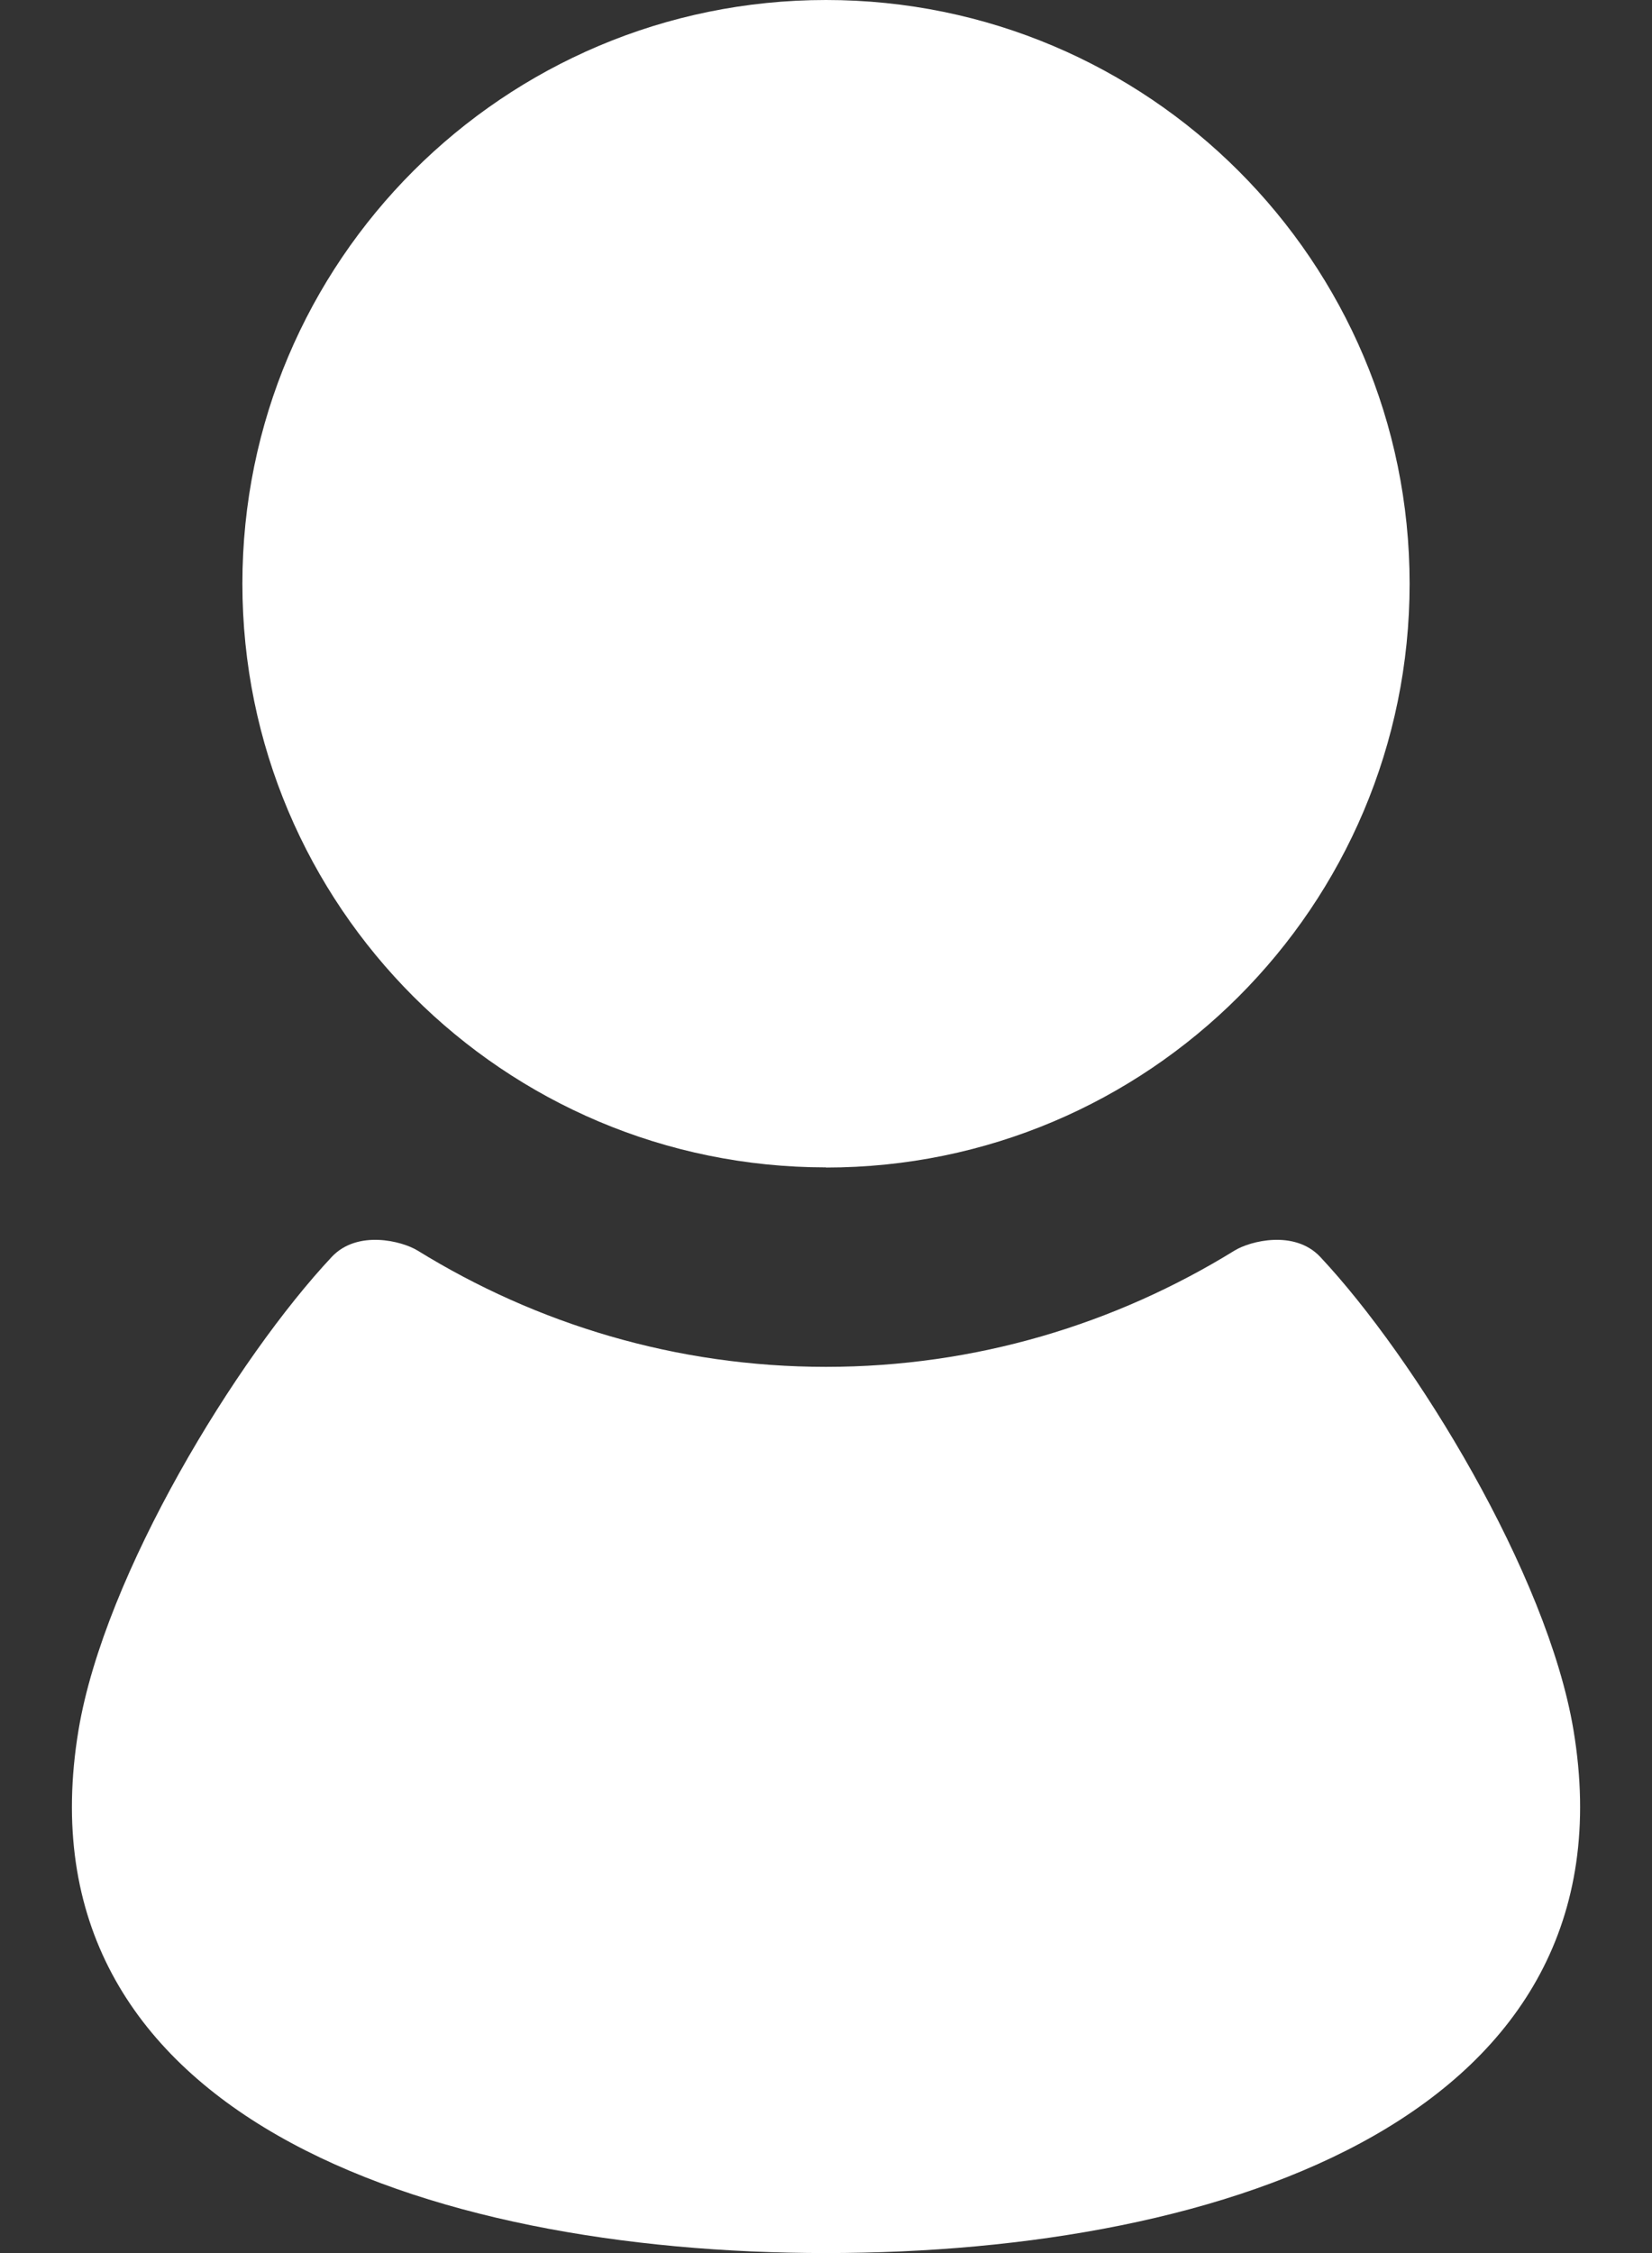
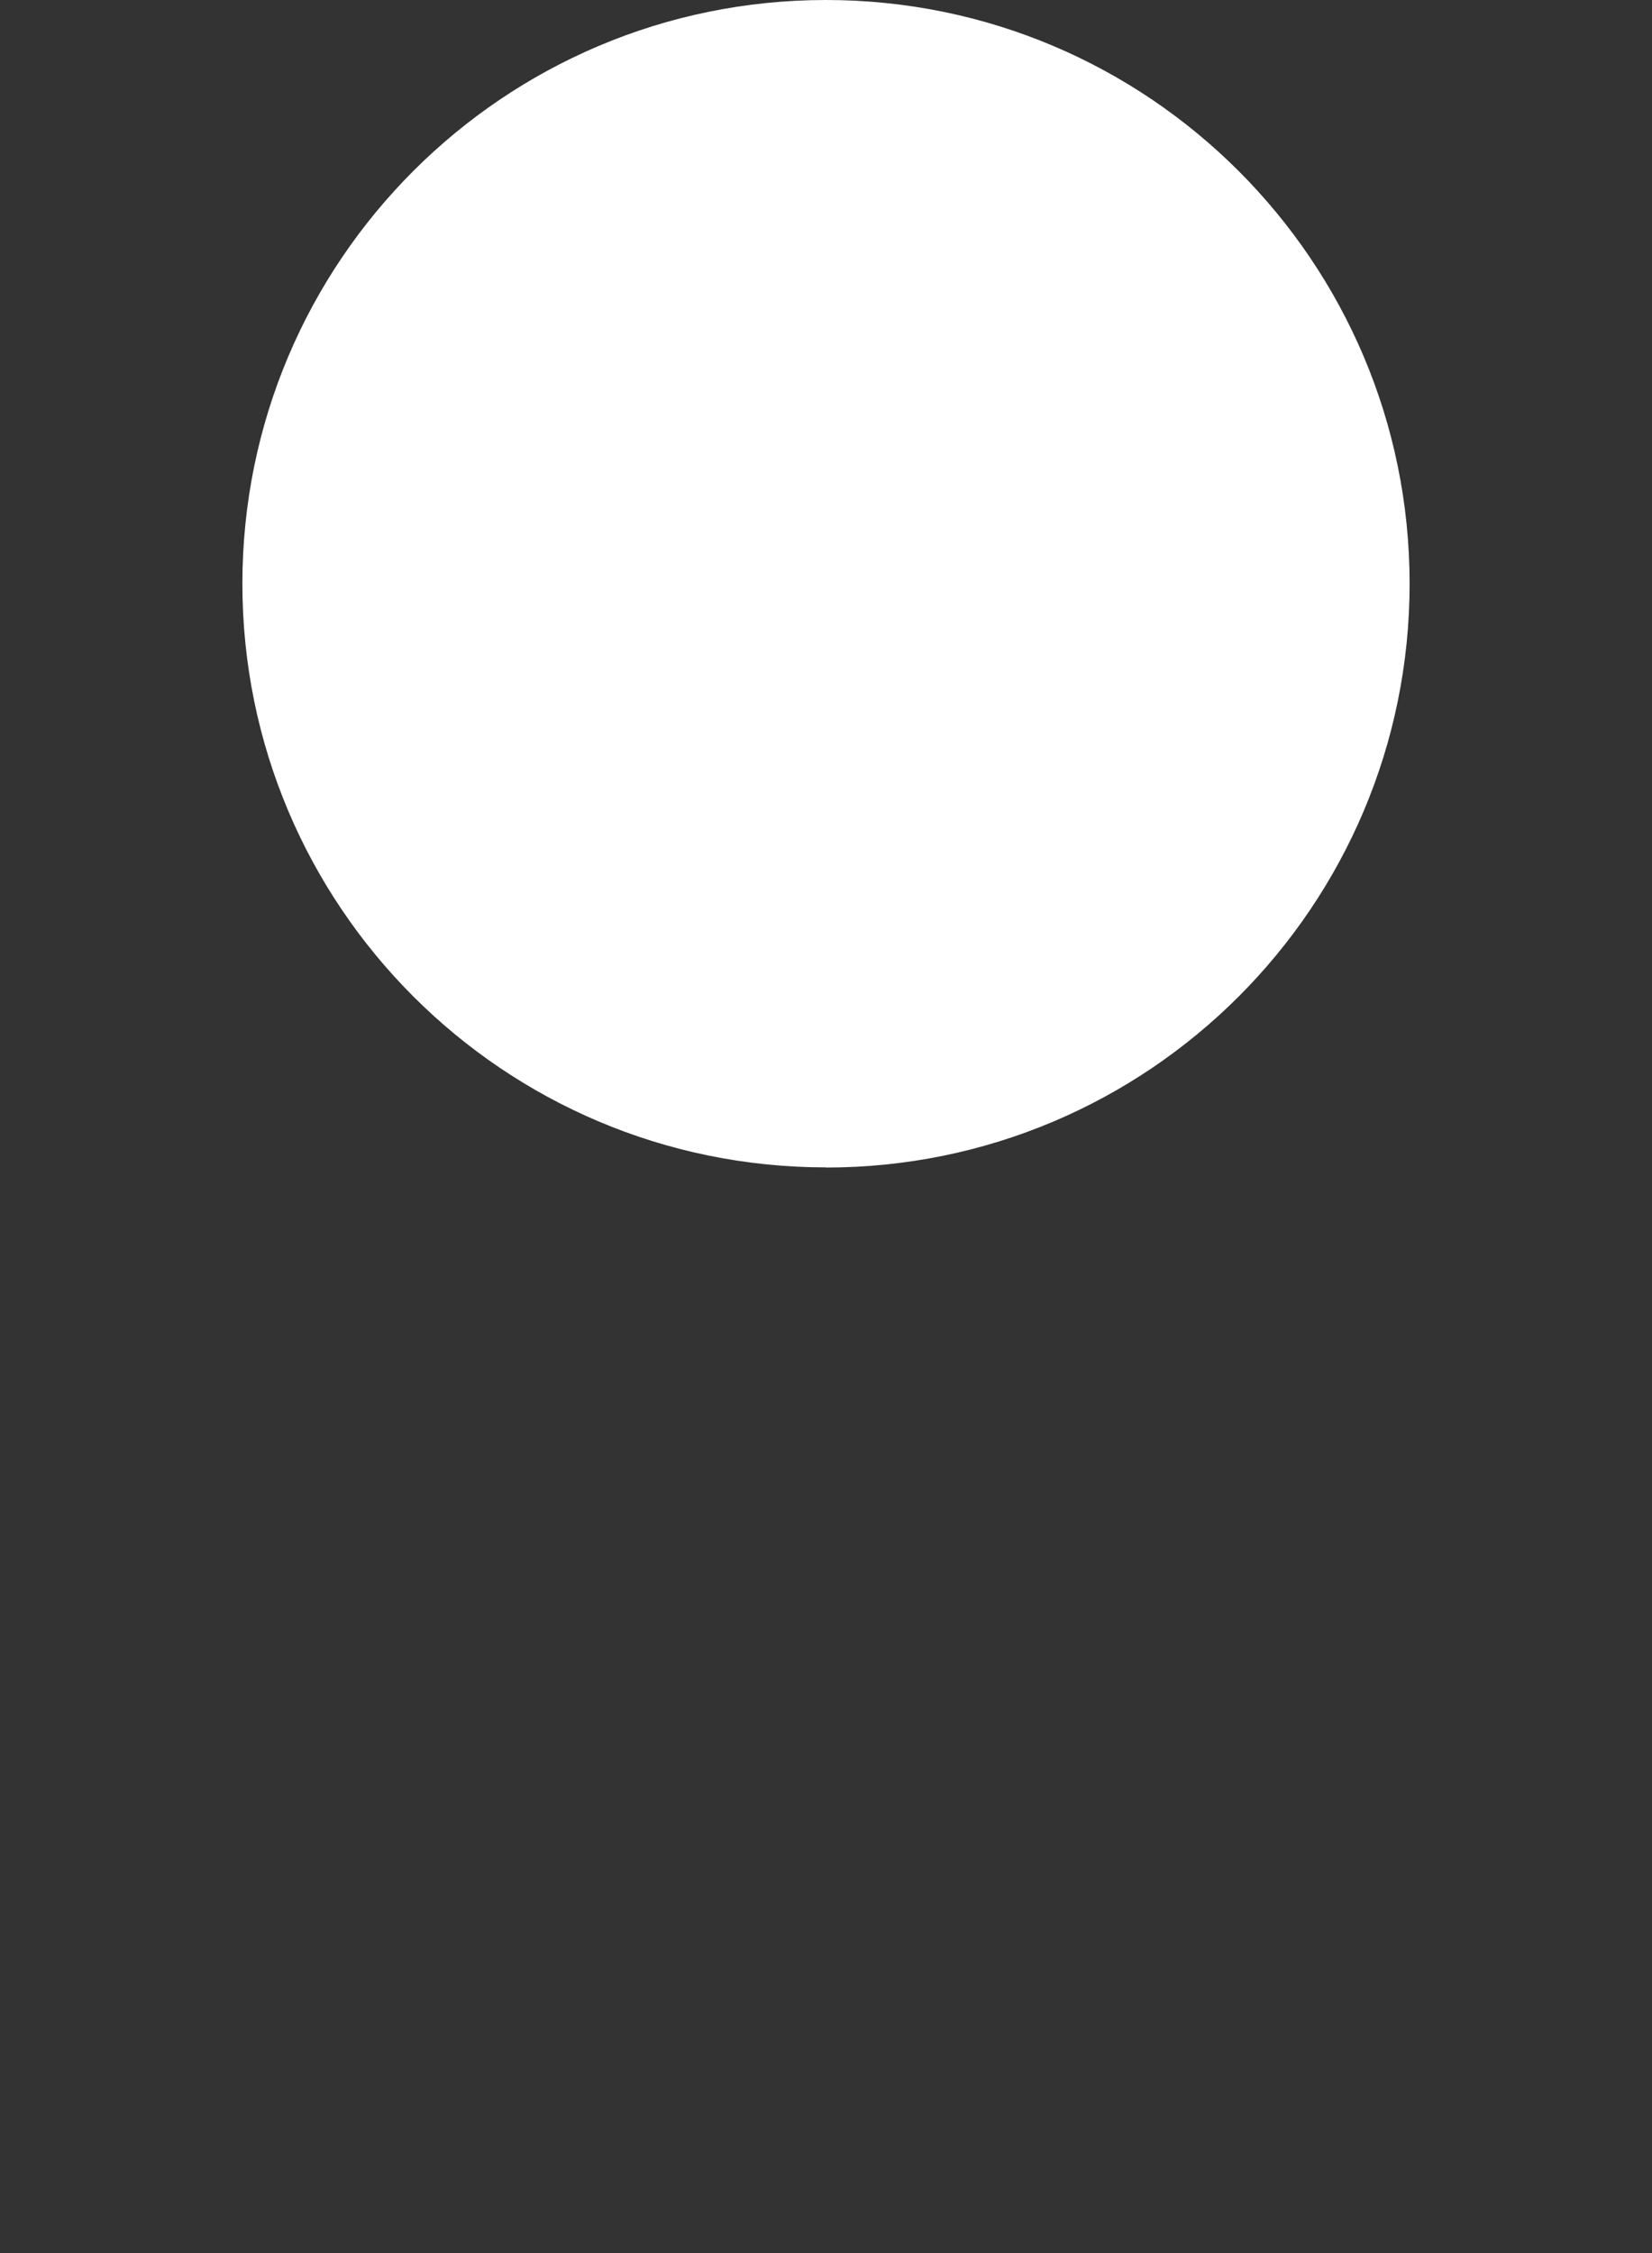
<svg xmlns="http://www.w3.org/2000/svg" width="11" height="15" viewBox="0 0 11 15" fill="none">
  <rect x="0" y="0" width="11" height="15" fill="#333333" stroke="none" />
  <path d="M5.5 7.773C7.646 7.773 9.386 6.033 9.386 3.886C9.386 1.741 7.646 0 5.5 0C3.354 0 1.614 1.74 1.614 3.886C1.614 6.032 3.353 7.772 5.5 7.772V7.773Z" fill="white" />
-   <path d="M10.477 11.517C10.303 10.477 9.422 9.041 8.791 8.368C8.62 8.186 8.324 8.262 8.22 8.326C7.427 8.815 6.498 9.1 5.5 9.1C4.503 9.1 3.573 8.815 2.781 8.326C2.677 8.262 2.38 8.186 2.209 8.368C1.578 9.041 0.697 10.477 0.523 11.517C0.097 14.075 2.83 15 5.5 15C8.17 15 10.904 14.075 10.477 11.517Z" fill="white" />
</svg>